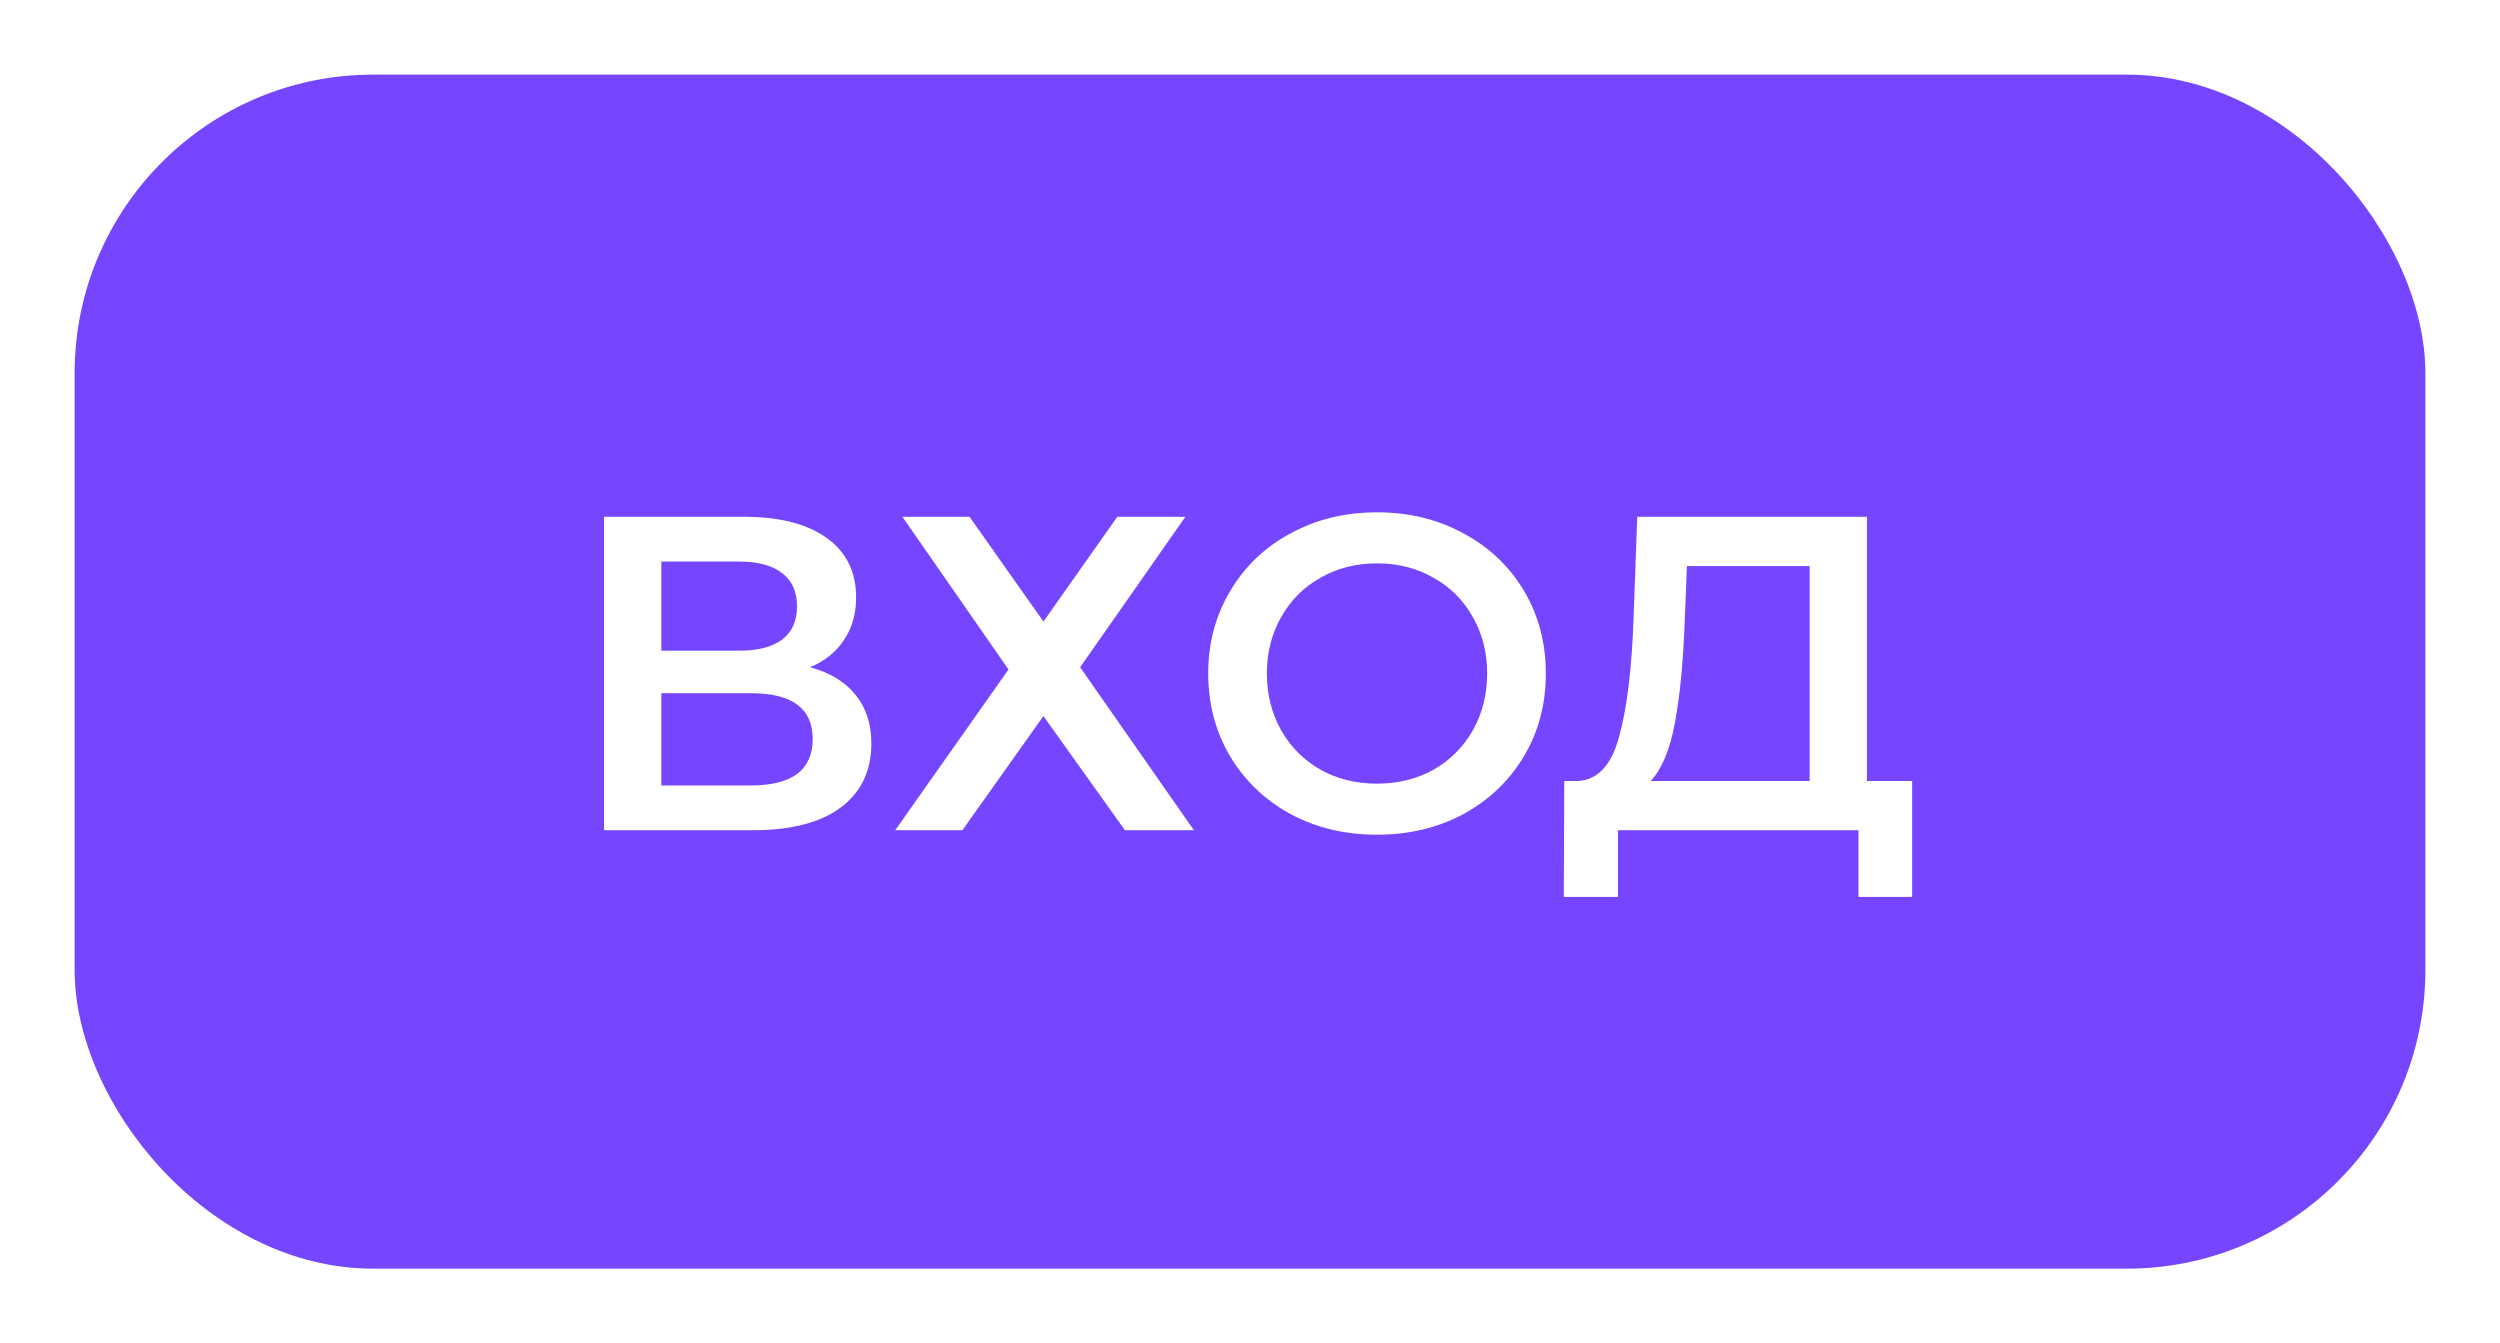
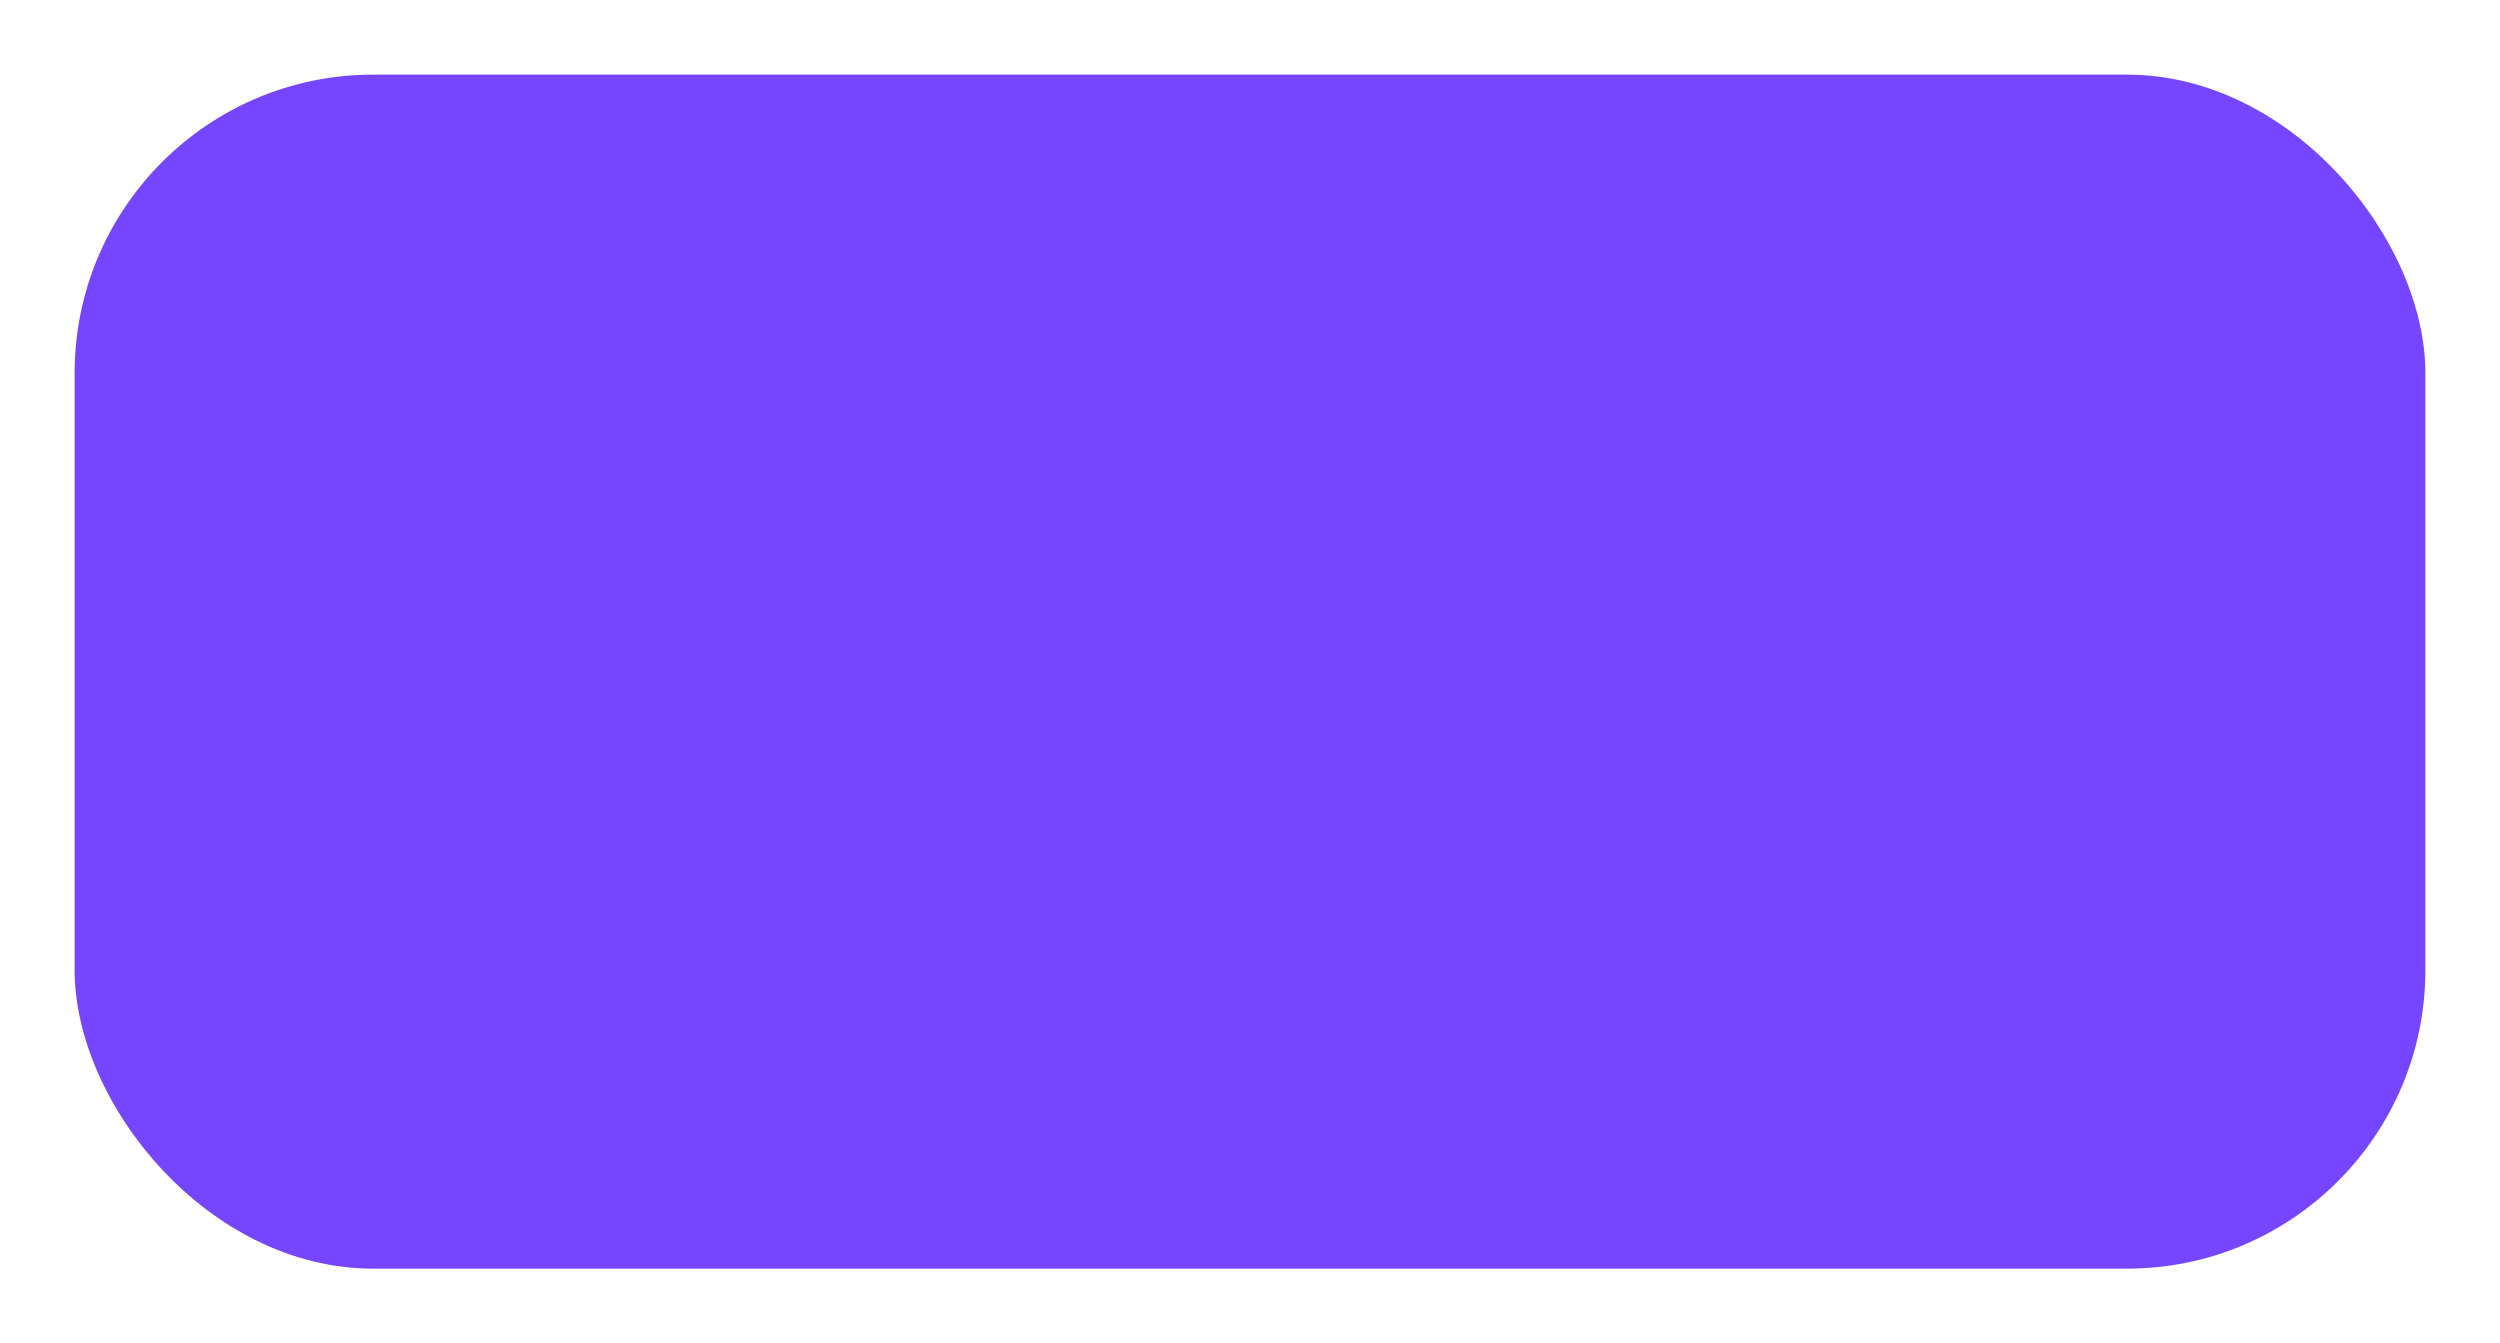
<svg xmlns="http://www.w3.org/2000/svg" width="134" height="72" viewBox="0 0 134 72" fill="none">
  <g filter="url(#filter0_d_542_929)">
    <rect x="4" width="126" height="64" rx="16" fill="#7545FF" />
-     <path d="M43.416 31.764C44.488 32.052 45.304 32.548 45.864 33.252C46.424 33.94 46.704 34.804 46.704 35.844C46.704 37.316 46.16 38.46 45.072 39.276C43.984 40.092 42.408 40.5 40.344 40.5H32.376V23.7H39.888C41.776 23.7 43.248 24.076 44.304 24.828C45.36 25.58 45.888 26.644 45.888 28.02C45.888 28.9 45.672 29.66 45.24 30.3C44.824 30.94 44.216 31.428 43.416 31.764ZM35.448 30.876H39.624C40.632 30.876 41.4 30.676 41.928 30.276C42.456 29.876 42.72 29.284 42.72 28.5C42.72 27.716 42.456 27.124 41.928 26.724C41.4 26.308 40.632 26.1 39.624 26.1H35.448V30.876ZM40.248 38.1C42.456 38.1 43.56 37.268 43.56 35.604C43.56 33.972 42.456 33.156 40.248 33.156H35.448V38.1H40.248ZM51.968 23.7L55.928 29.316L59.888 23.7H63.536L57.896 31.764L63.992 40.5H60.296L55.928 34.38L51.584 40.5H47.984L54.056 31.884L48.368 23.7H51.968ZM73.808 40.74C72.096 40.74 70.552 40.372 69.176 39.636C67.8 38.884 66.72 37.852 65.936 36.54C65.152 35.212 64.76 33.732 64.76 32.1C64.76 30.468 65.152 28.996 65.936 27.684C66.72 26.356 67.8 25.324 69.176 24.588C70.552 23.836 72.096 23.46 73.808 23.46C75.52 23.46 77.064 23.836 78.44 24.588C79.816 25.324 80.896 26.348 81.68 27.66C82.464 28.972 82.856 30.452 82.856 32.1C82.856 33.748 82.464 35.228 81.68 36.54C80.896 37.852 79.816 38.884 78.44 39.636C77.064 40.372 75.52 40.74 73.808 40.74ZM73.808 38.004C74.928 38.004 75.936 37.756 76.832 37.26C77.728 36.748 78.432 36.044 78.944 35.148C79.456 34.236 79.712 33.22 79.712 32.1C79.712 30.98 79.456 29.972 78.944 29.076C78.432 28.164 77.728 27.46 76.832 26.964C75.936 26.452 74.928 26.196 73.808 26.196C72.688 26.196 71.68 26.452 70.784 26.964C69.888 27.46 69.184 28.164 68.672 29.076C68.16 29.972 67.904 30.98 67.904 32.1C67.904 33.22 68.16 34.236 68.672 35.148C69.184 36.044 69.888 36.748 70.784 37.26C71.68 37.756 72.688 38.004 73.808 38.004ZM102.492 37.86V44.076H99.612V40.5H86.724V44.076H83.82L83.844 37.86H84.564C85.62 37.812 86.356 37.036 86.772 35.532C87.204 34.012 87.468 31.844 87.564 29.028L87.756 23.7H100.068V37.86H102.492ZM90.3 29.316C90.22 31.492 90.044 33.308 89.772 34.764C89.5 36.204 89.068 37.236 88.476 37.86H96.996V26.34H90.42L90.3 29.316Z" fill="white" />
  </g>
  <defs>
    <filter id="filter0_d_542_929" x="0" y="0" width="134" height="72" filterUnits="userSpaceOnUse" color-interpolation-filters="sRGB">
      <feFlood flood-opacity="0" result="BackgroundImageFix" />
      <feColorMatrix in="SourceAlpha" type="matrix" values="0 0 0 0 0 0 0 0 0 0 0 0 0 0 0 0 0 0 127 0" result="hardAlpha" />
      <feOffset dy="4" />
      <feGaussianBlur stdDeviation="2" />
      <feComposite in2="hardAlpha" operator="out" />
      <feColorMatrix type="matrix" values="0 0 0 0 0 0 0 0 0 0 0 0 0 0 0 0 0 0 0.25 0" />
      <feBlend mode="normal" in2="BackgroundImageFix" result="effect1_dropShadow_542_929" />
      <feBlend mode="normal" in="SourceGraphic" in2="effect1_dropShadow_542_929" result="shape" />
    </filter>
  </defs>
</svg>